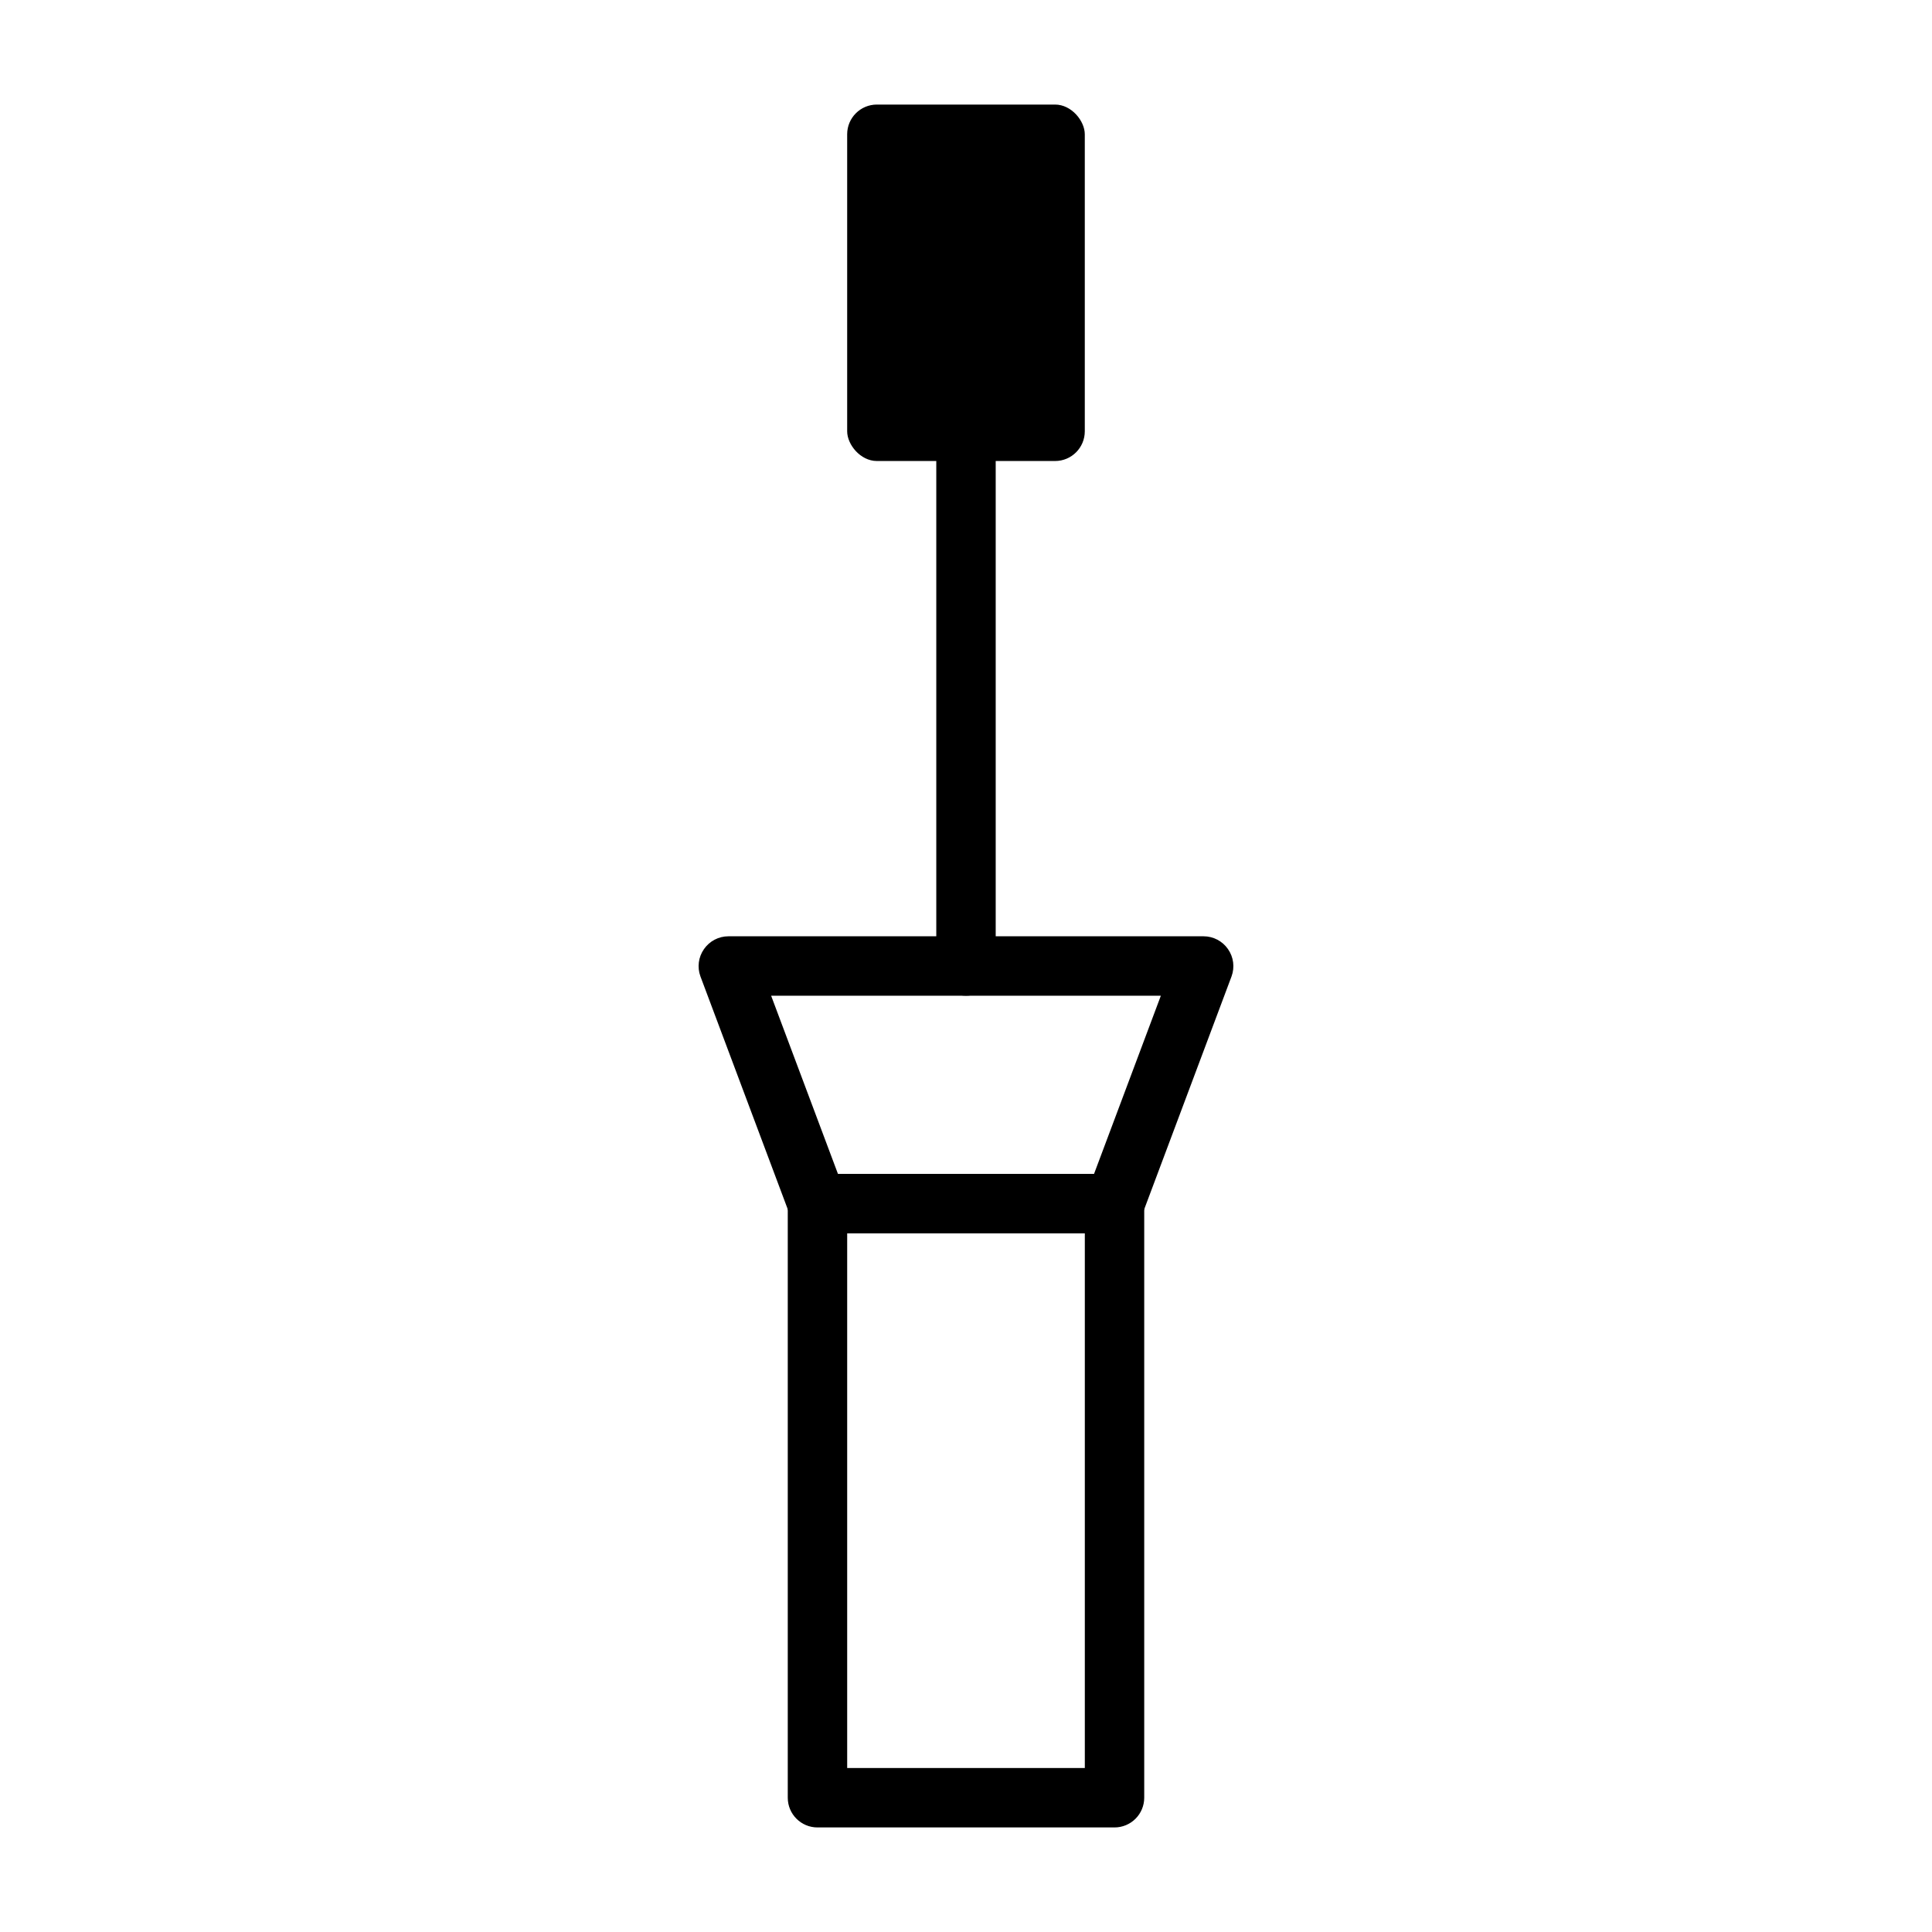
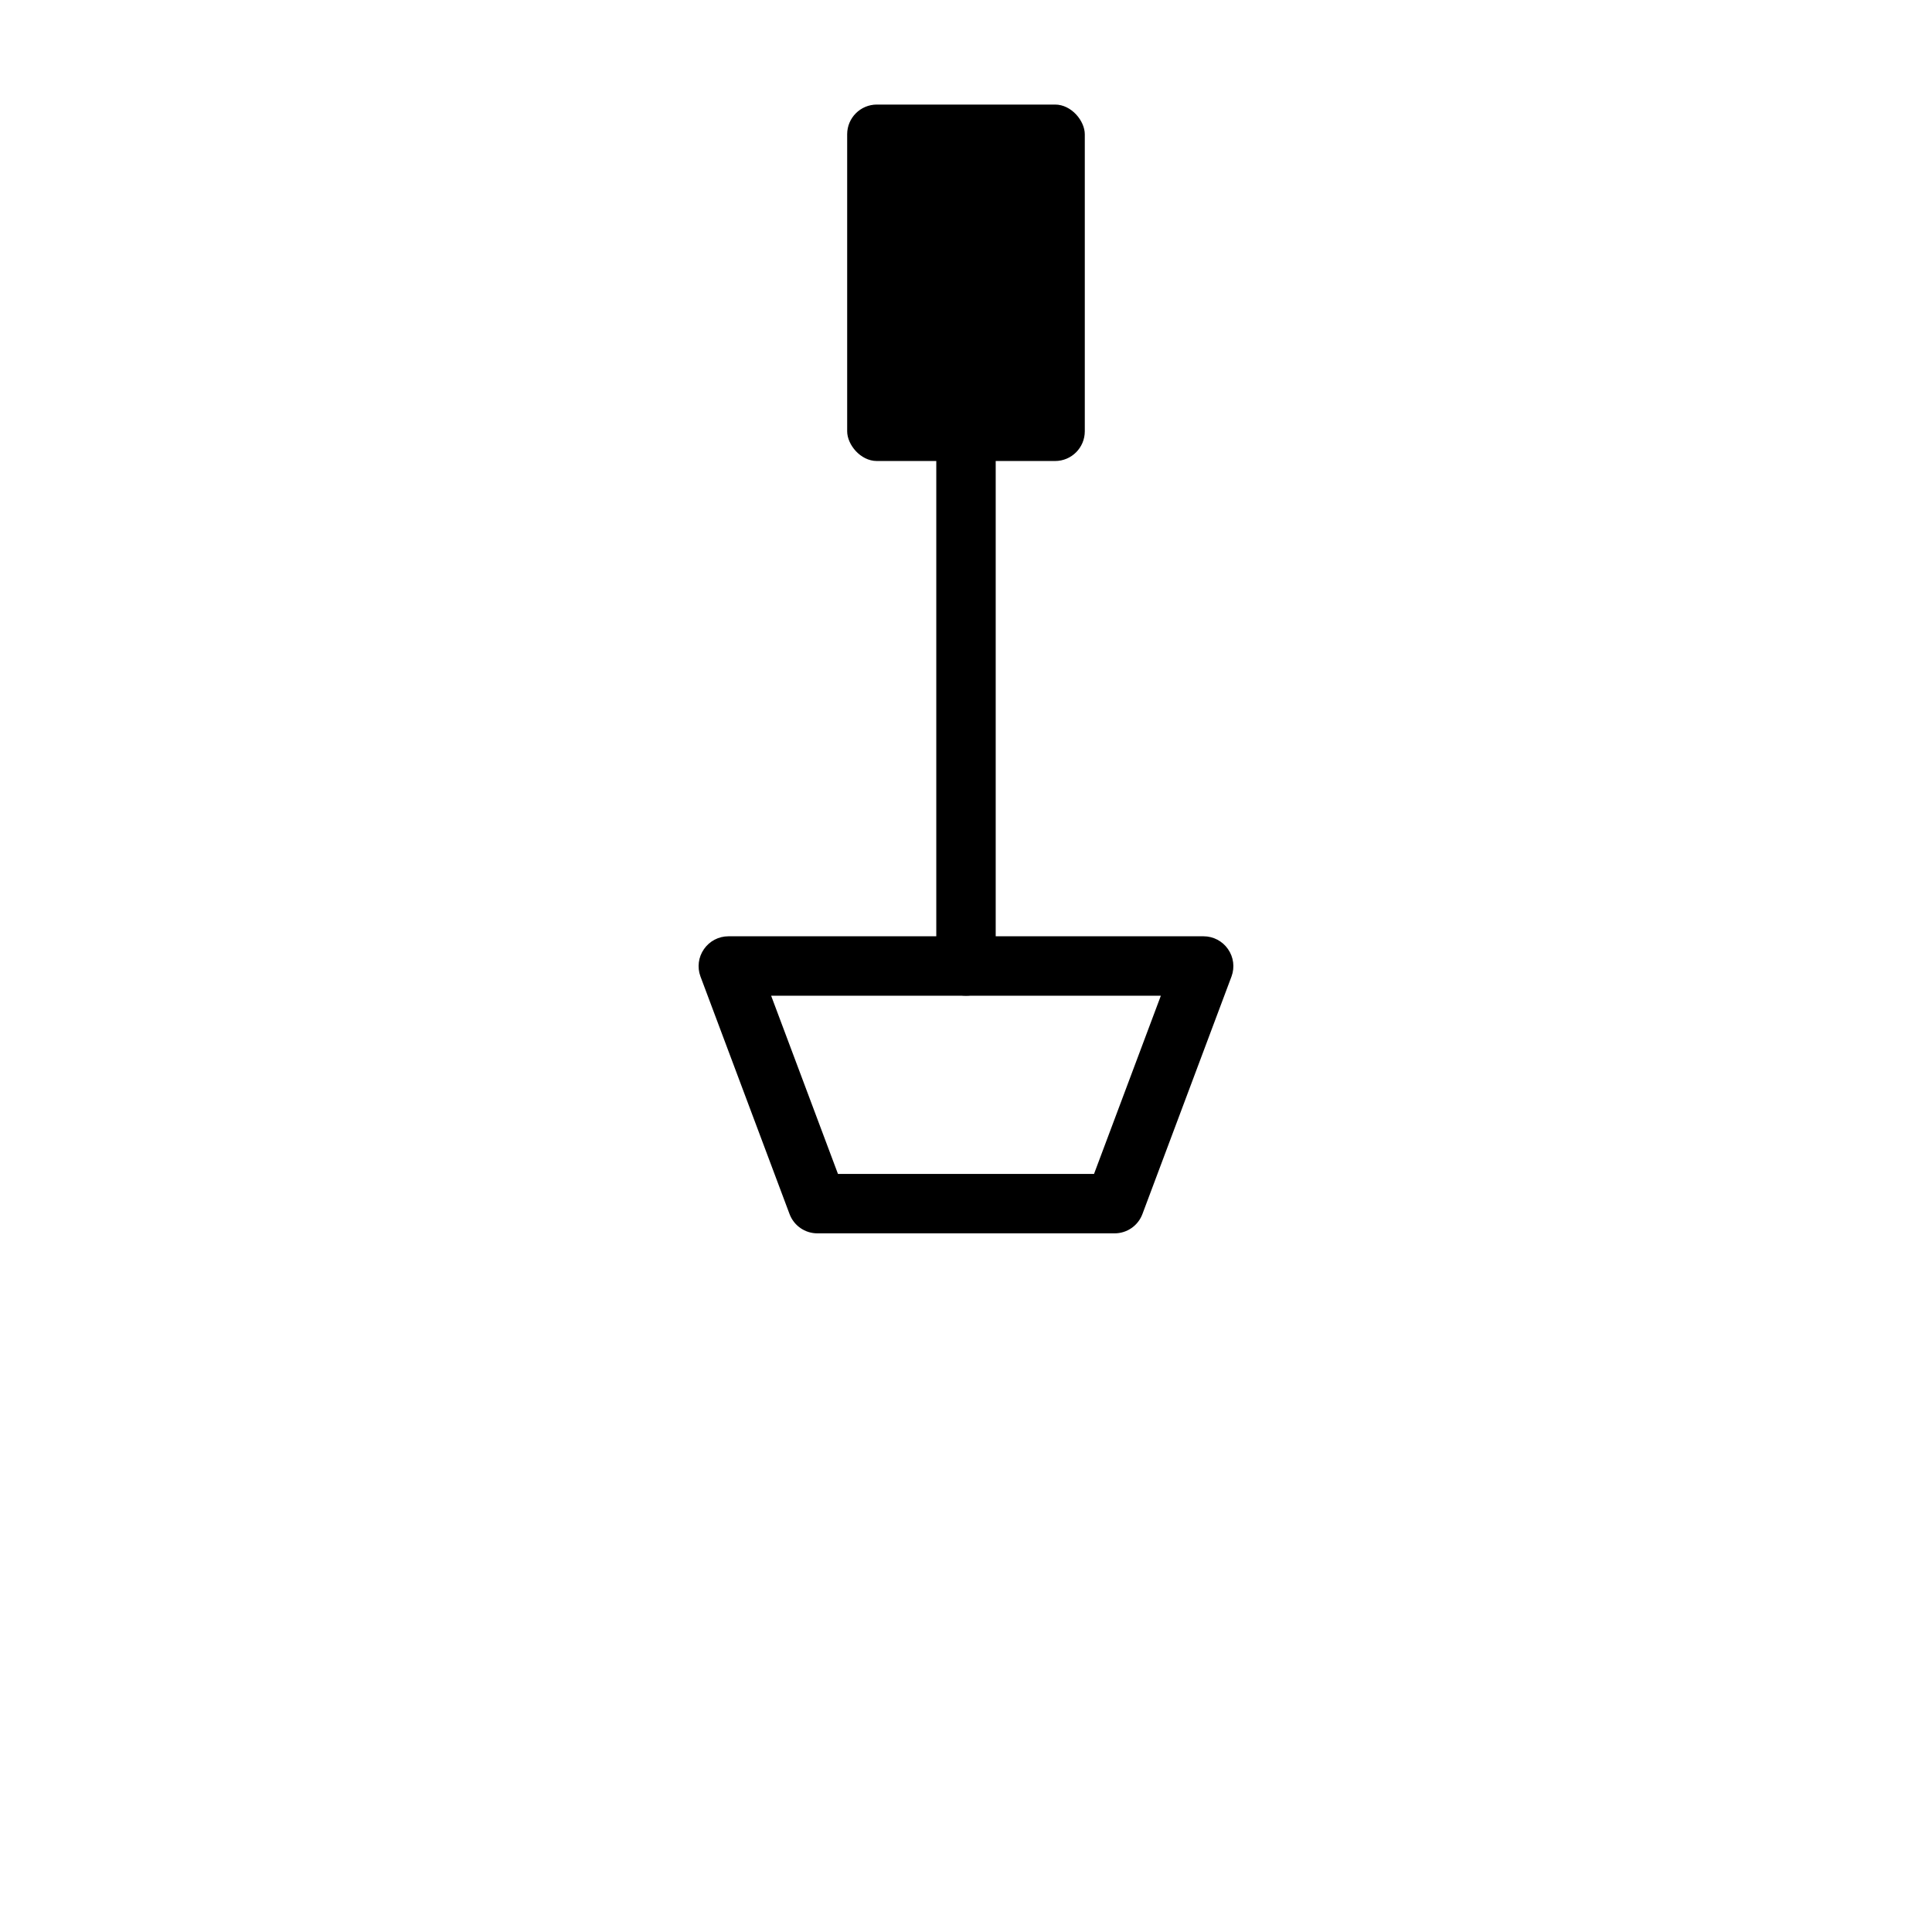
<svg xmlns="http://www.w3.org/2000/svg" fill="#000000" width="800px" height="800px" version="1.1" viewBox="144 144 512 512">
  <g>
-     <path d="m439.36 628.29h-78.723c-4.348 0-7.871-3.527-7.871-7.875v-157.44c0-4.348 3.523-7.875 7.871-7.875h78.723c2.086 0 4.09 0.832 5.566 2.309 1.477 1.473 2.305 3.477 2.305 5.566v157.44c0 2.09-0.828 4.09-2.305 5.566-1.477 1.477-3.481 2.309-5.566 2.309zm-70.848-15.742h62.977v-141.7h-62.977z" />
    <path d="m439.36 470.85h-78.723c-3.293 0.012-6.246-2.031-7.398-5.117l-23.617-62.977c-0.891-2.422-0.539-5.129 0.945-7.242 1.469-2.117 3.879-3.383 6.457-3.387h125.95c2.574 0.004 4.984 1.27 6.453 3.387 1.484 2.113 1.836 4.82 0.945 7.242l-23.617 62.977c-1.152 3.086-4.106 5.129-7.398 5.117zm-73.289-15.742h67.855l17.711-47.23-103.28-0.004z" />
    <path d="m400 407.87c-4.348 0-7.875-3.523-7.875-7.871v-141.7c0-4.348 3.527-7.871 7.875-7.871s7.871 3.523 7.871 7.871v141.7c0 2.086-0.828 4.09-2.305 5.566-1.477 1.477-3.481 2.305-5.566 2.305z" />
    <path d="m376.38 171.71h47.23c4.348 0 7.871 4.348 7.871 7.871v78.719c0 4.348-3.523 7.871-7.871 7.871h-47.23c-4.348 0-7.871-4.348-7.871-7.871v-78.719c0-4.348 3.523-7.871 7.871-7.871z" />
    <path d="m384.25 187.45h31.488v62.977h-31.488z" />
  </g>
</svg>